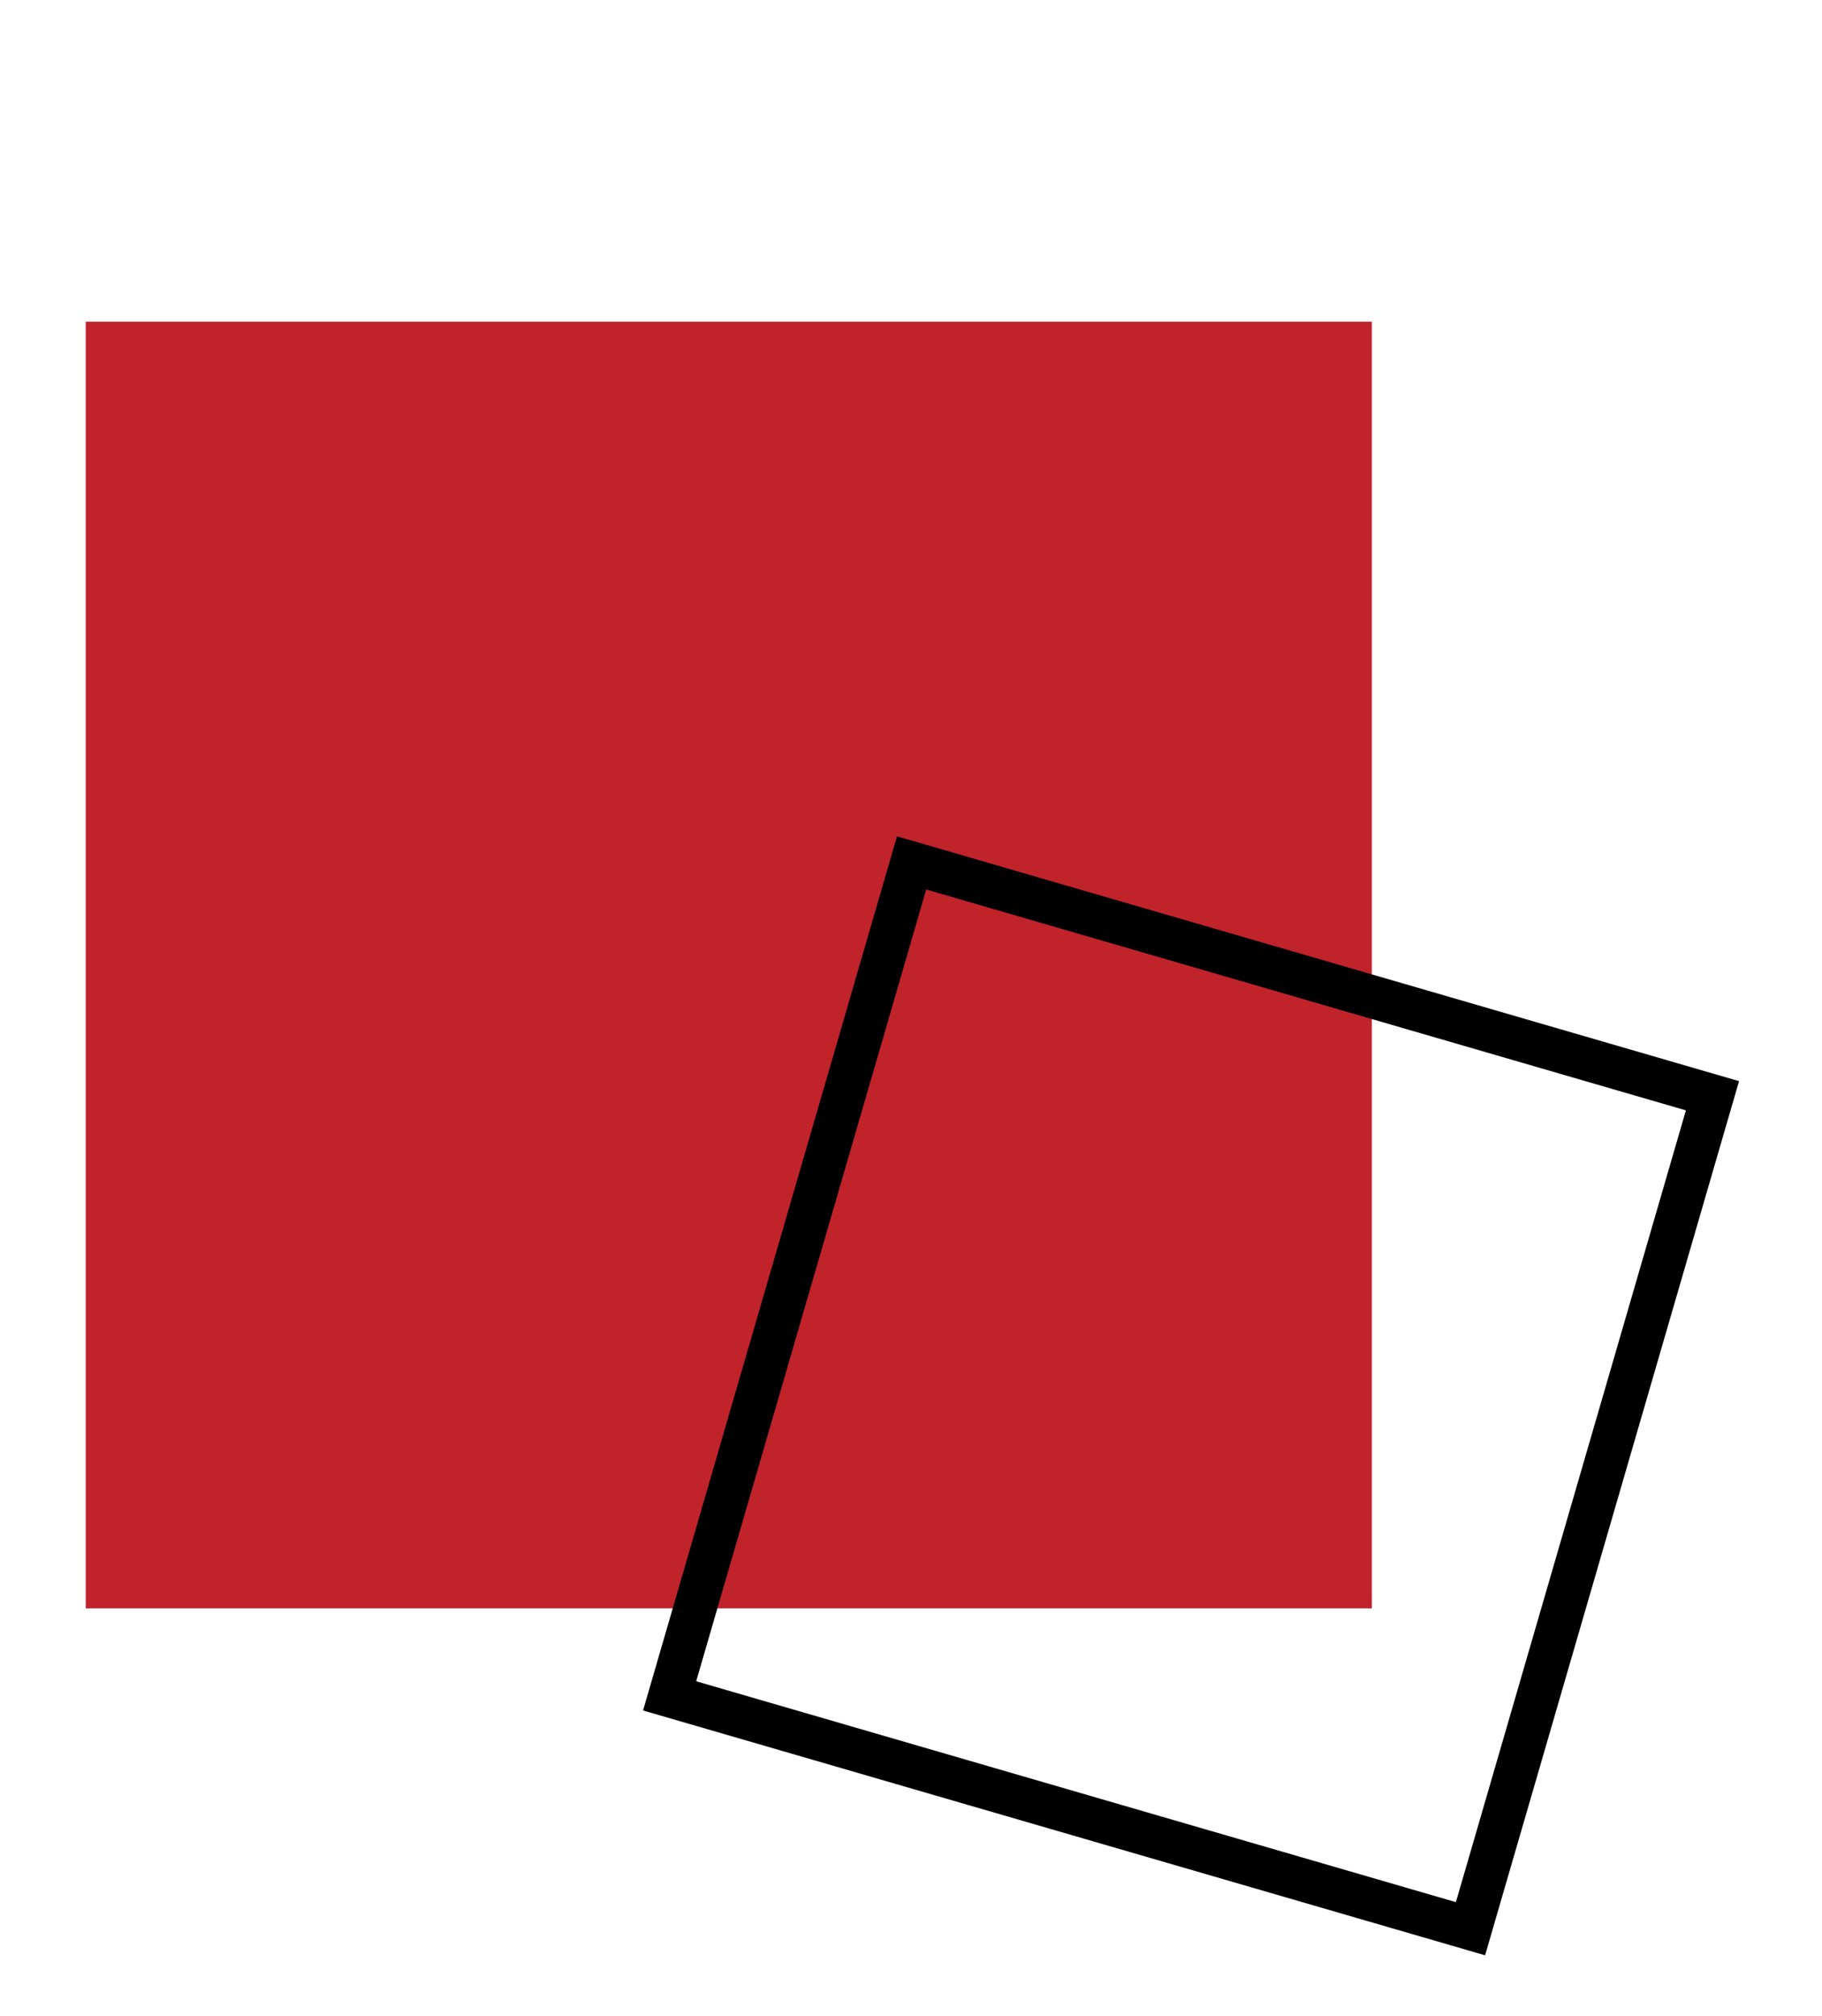
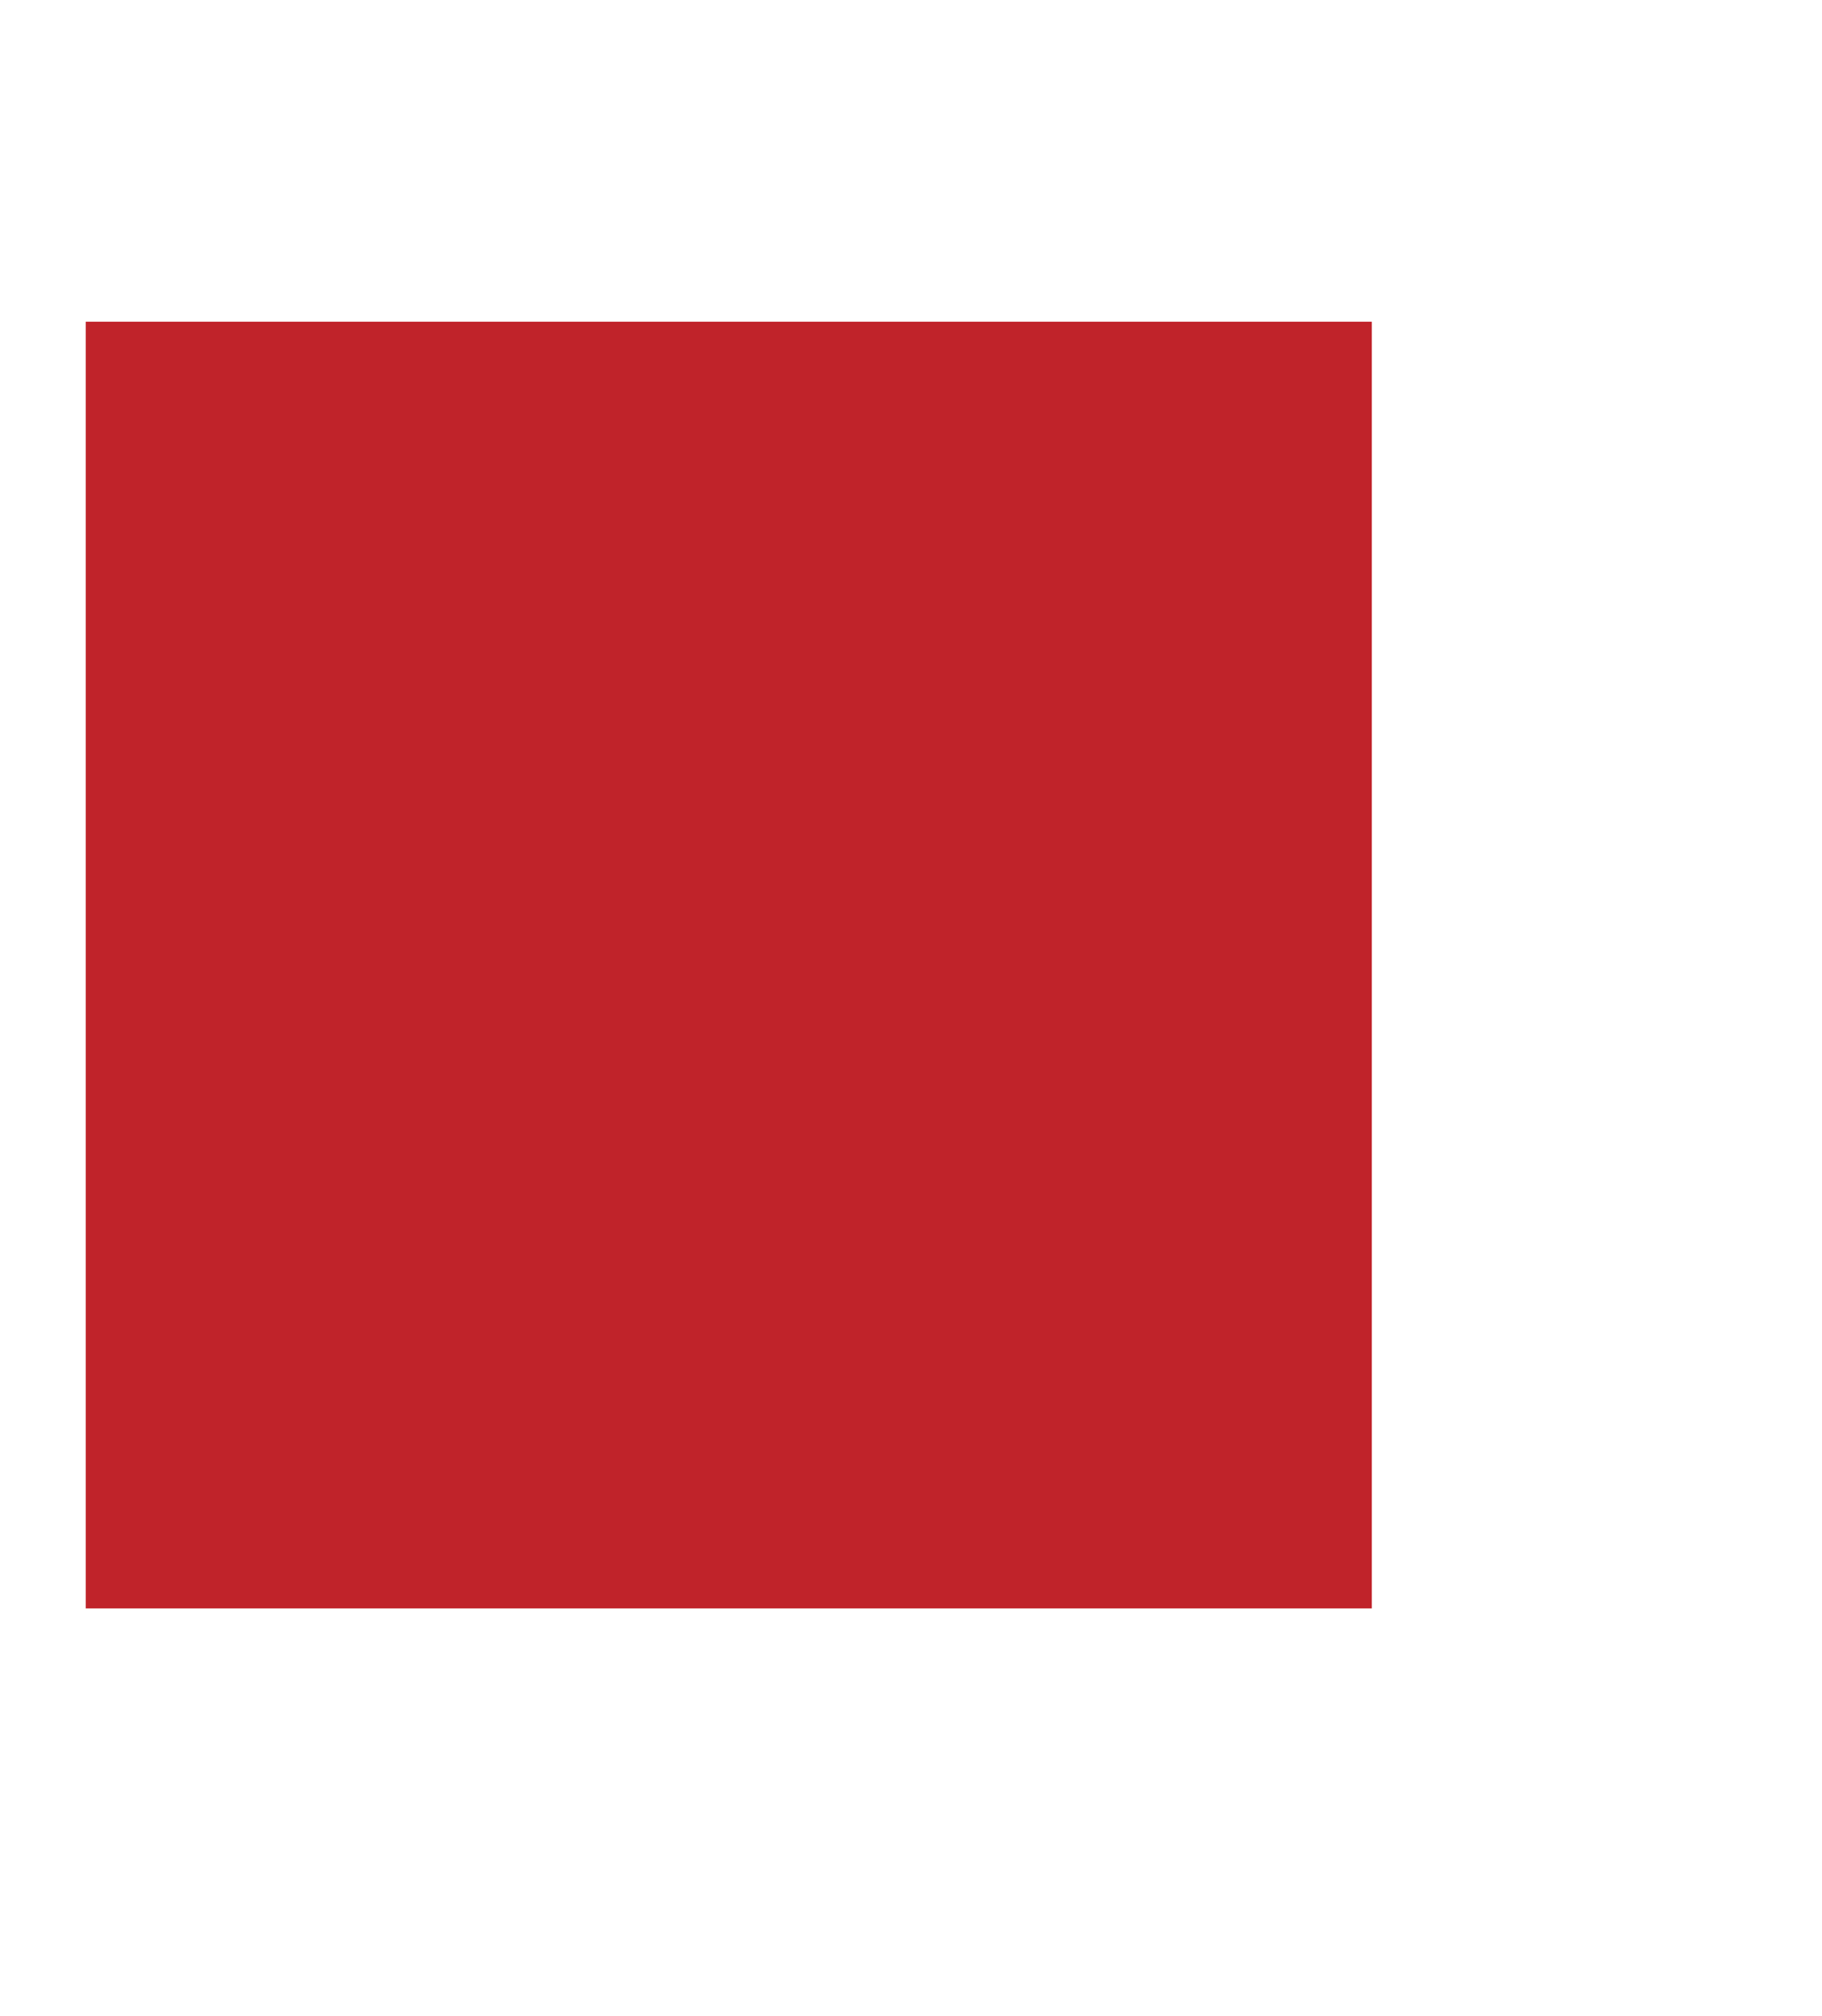
<svg xmlns="http://www.w3.org/2000/svg" width="85" height="94" viewBox="0 0 85 94" fill="none">
  <rect x="4" y="15" width="60" height="60" fill="#C0232A" />
-   <rect x="42.528" y="40.239" width="38.908" height="40.45" transform="rotate(16.205 42.528 40.239)" stroke="black" stroke-width="2" />
</svg>